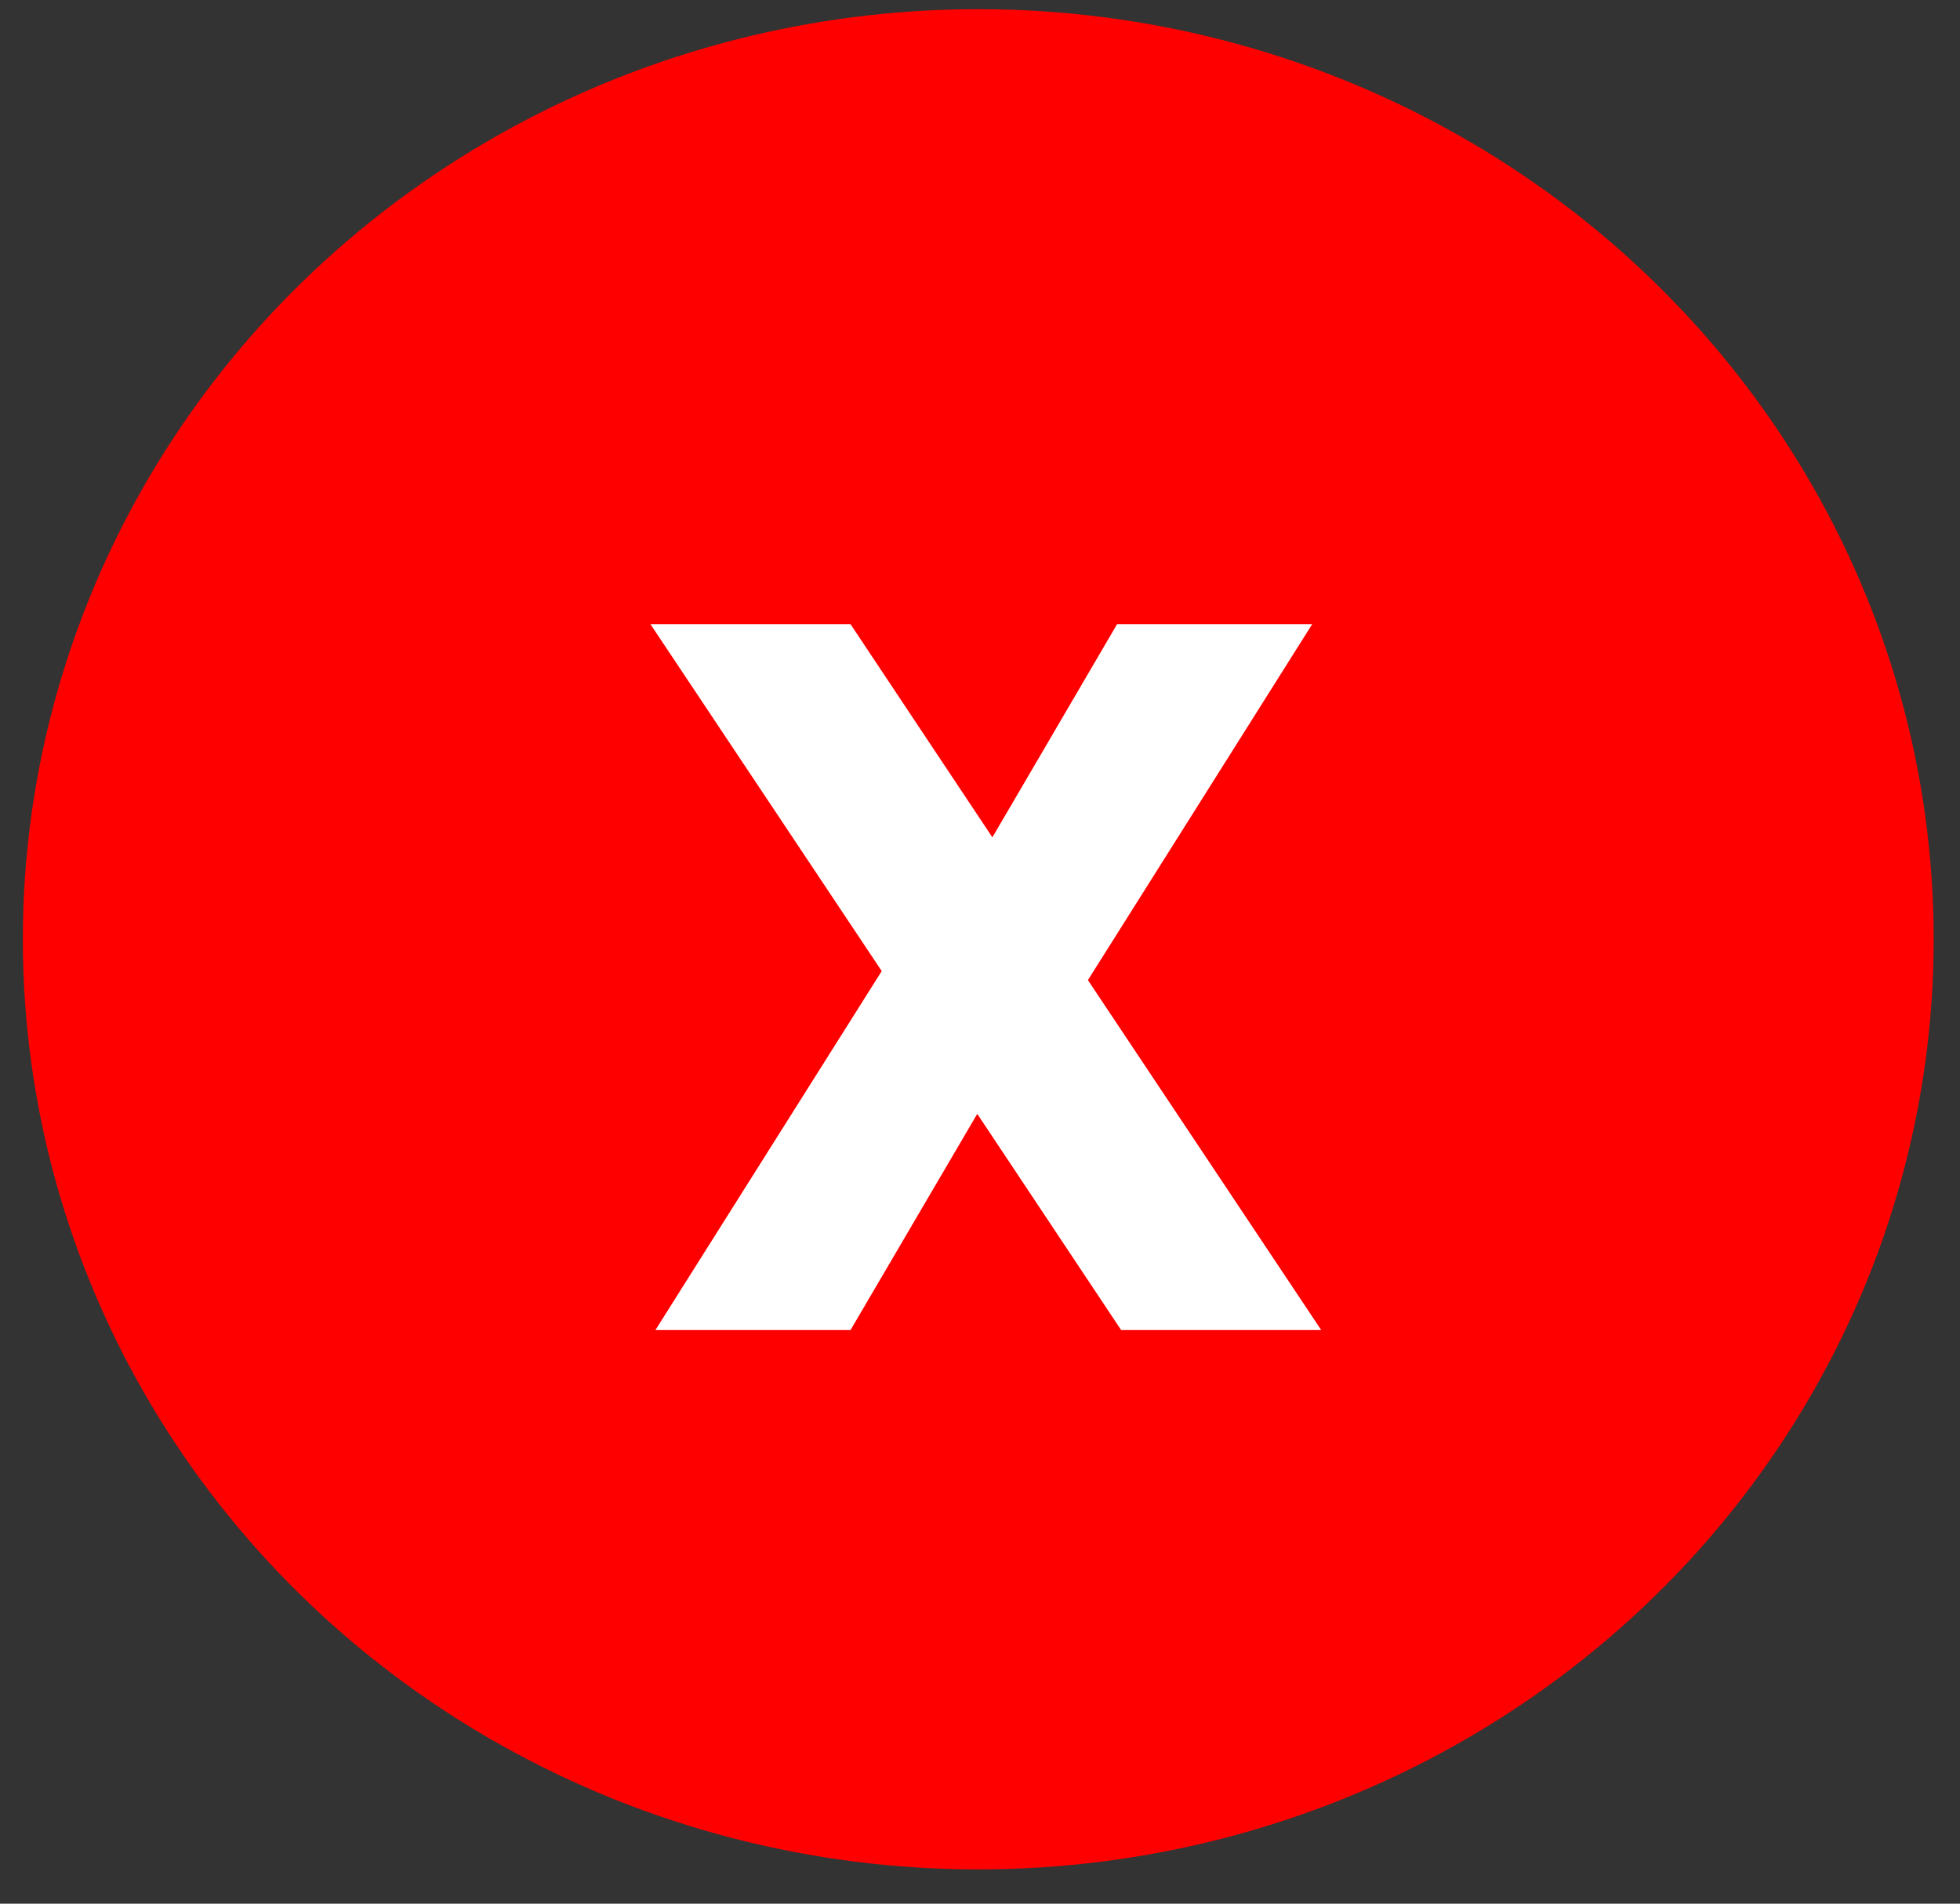
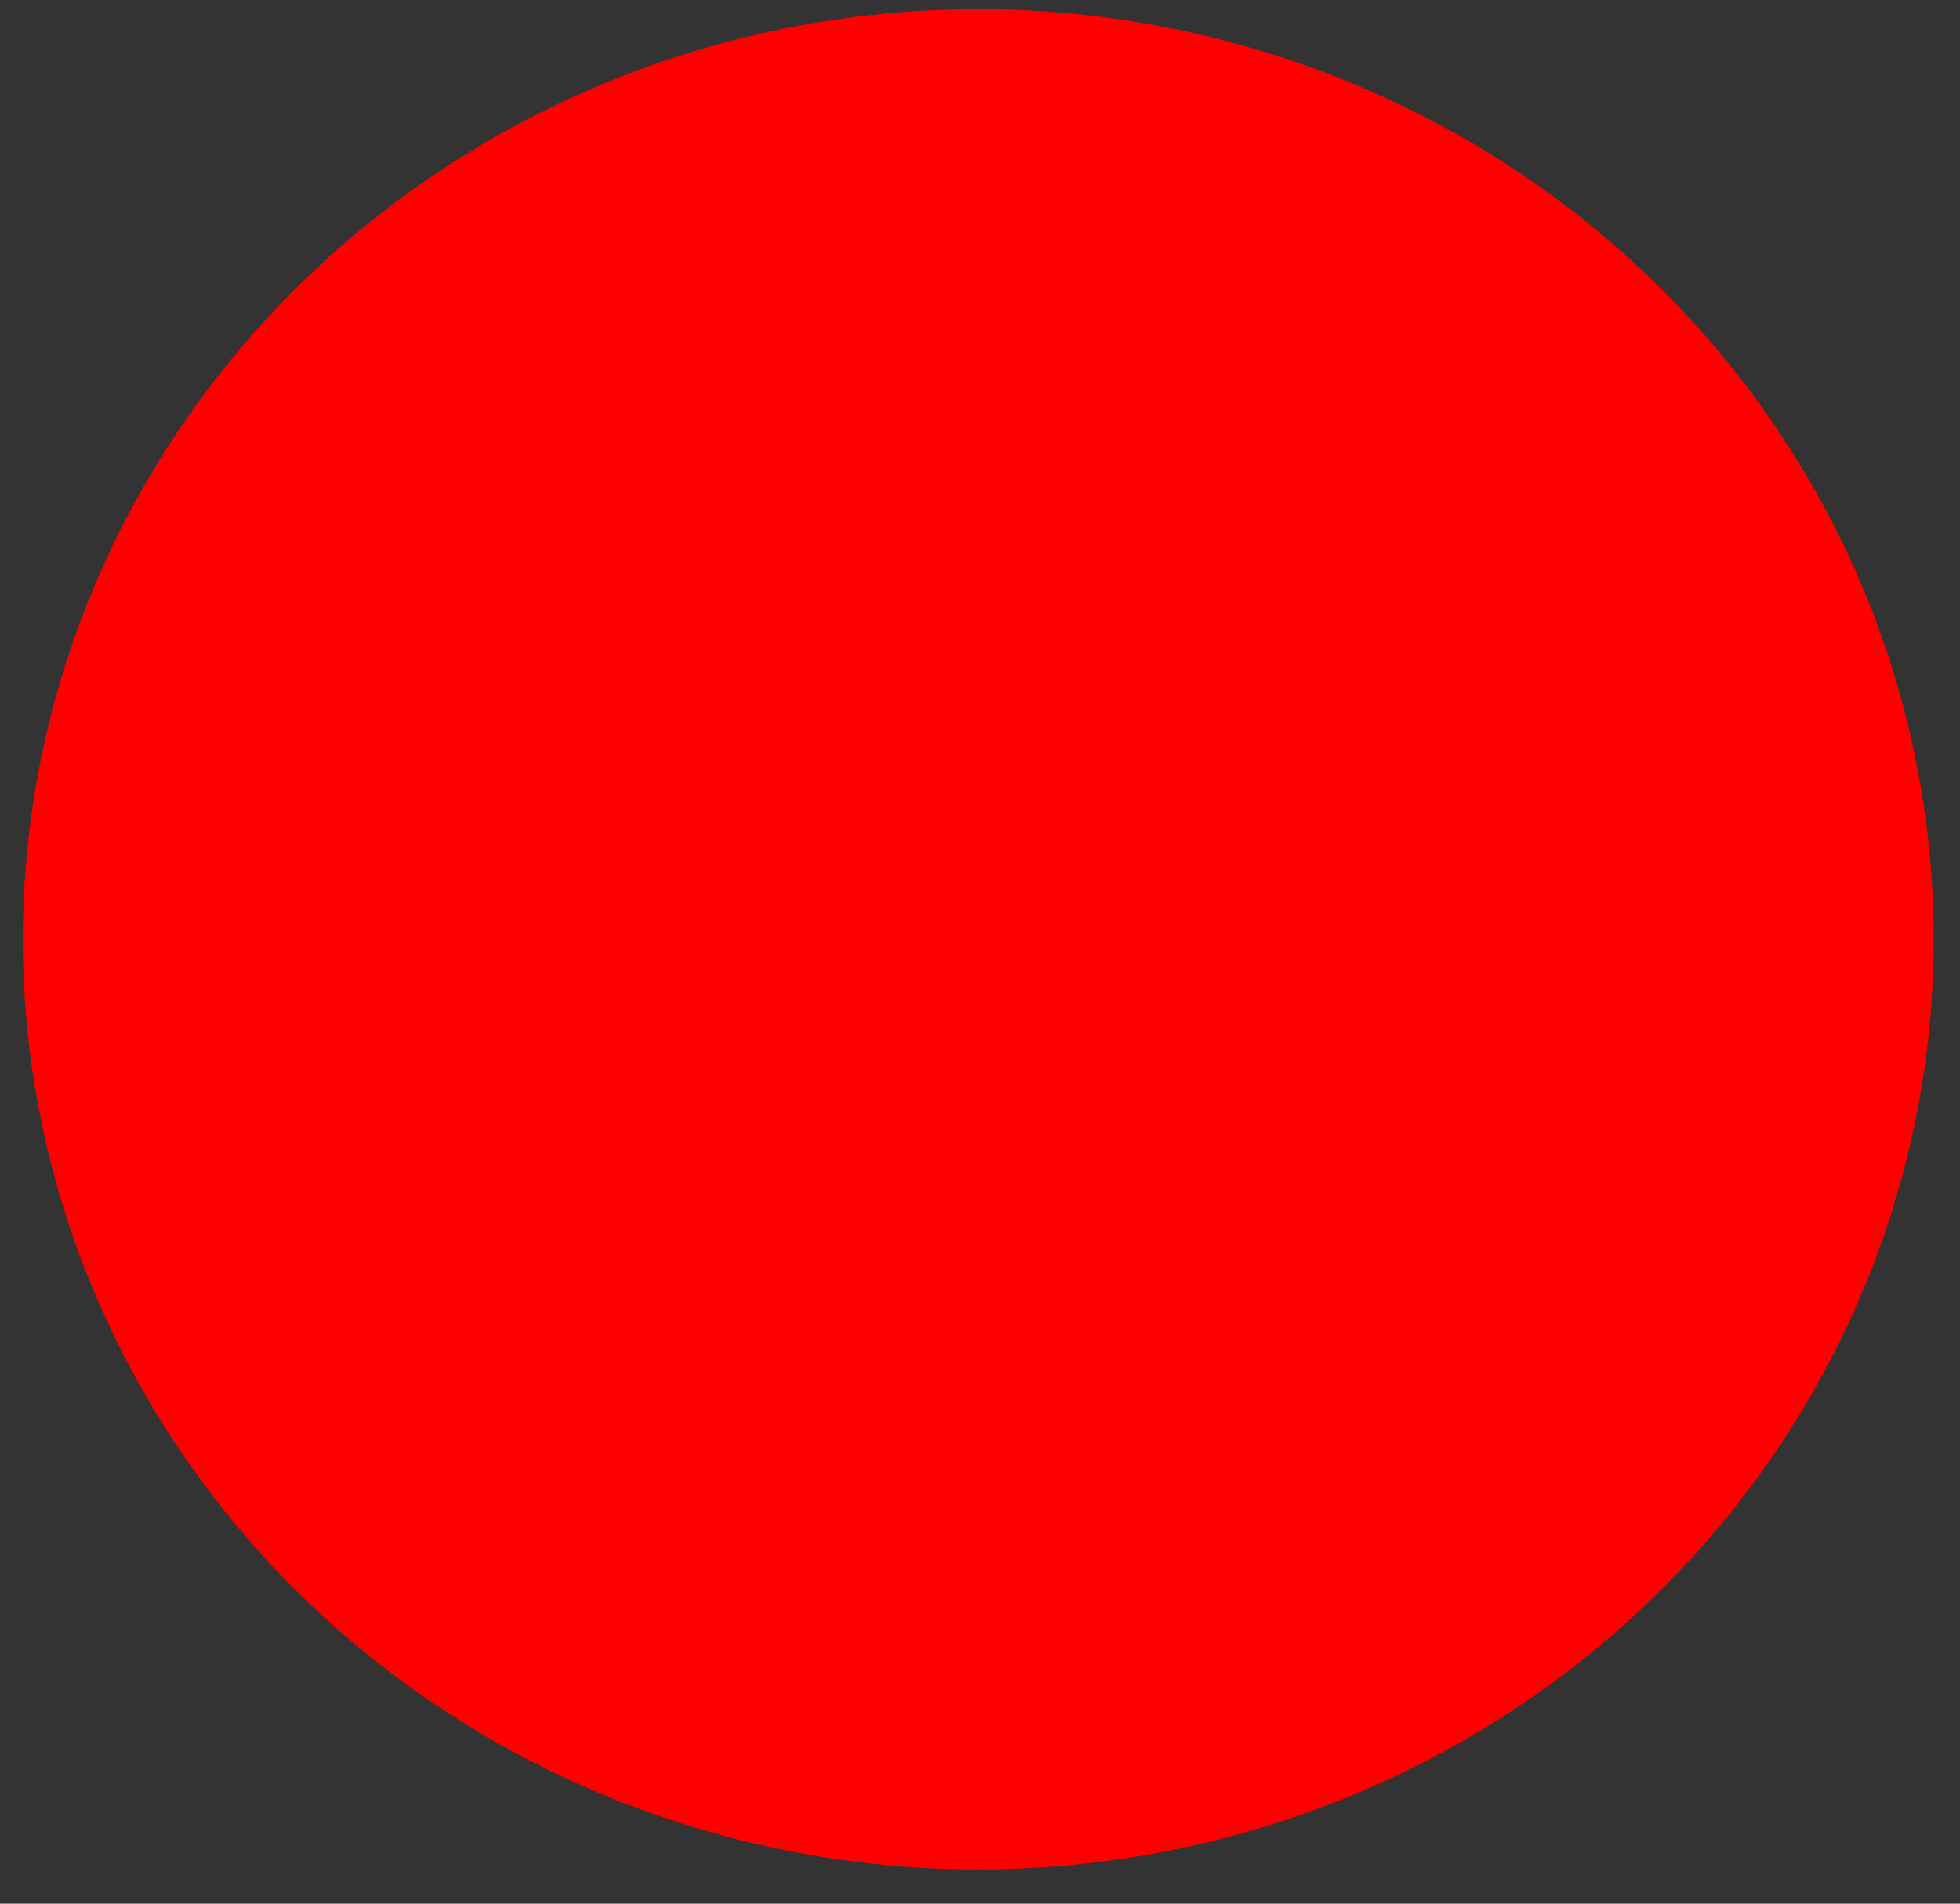
<svg xmlns="http://www.w3.org/2000/svg" width="35" height="34" viewBox="0 0 35 34" fill="none">
  <rect x="0" y="0" width="35" height="34" fill="#333333" stroke="none" />
  <ellipse cx="17.469" cy="16.776" rx="17.061" ry="16.612" fill="#FF0000" />
-   <path d="M20.02 23.755L17.451 19.894L15.188 23.755H11.704L15.745 17.344L11.615 11.148H15.188L17.721 14.955L19.948 11.148H23.432L19.427 17.505L23.593 23.755H20.02Z" fill="white" />
</svg>